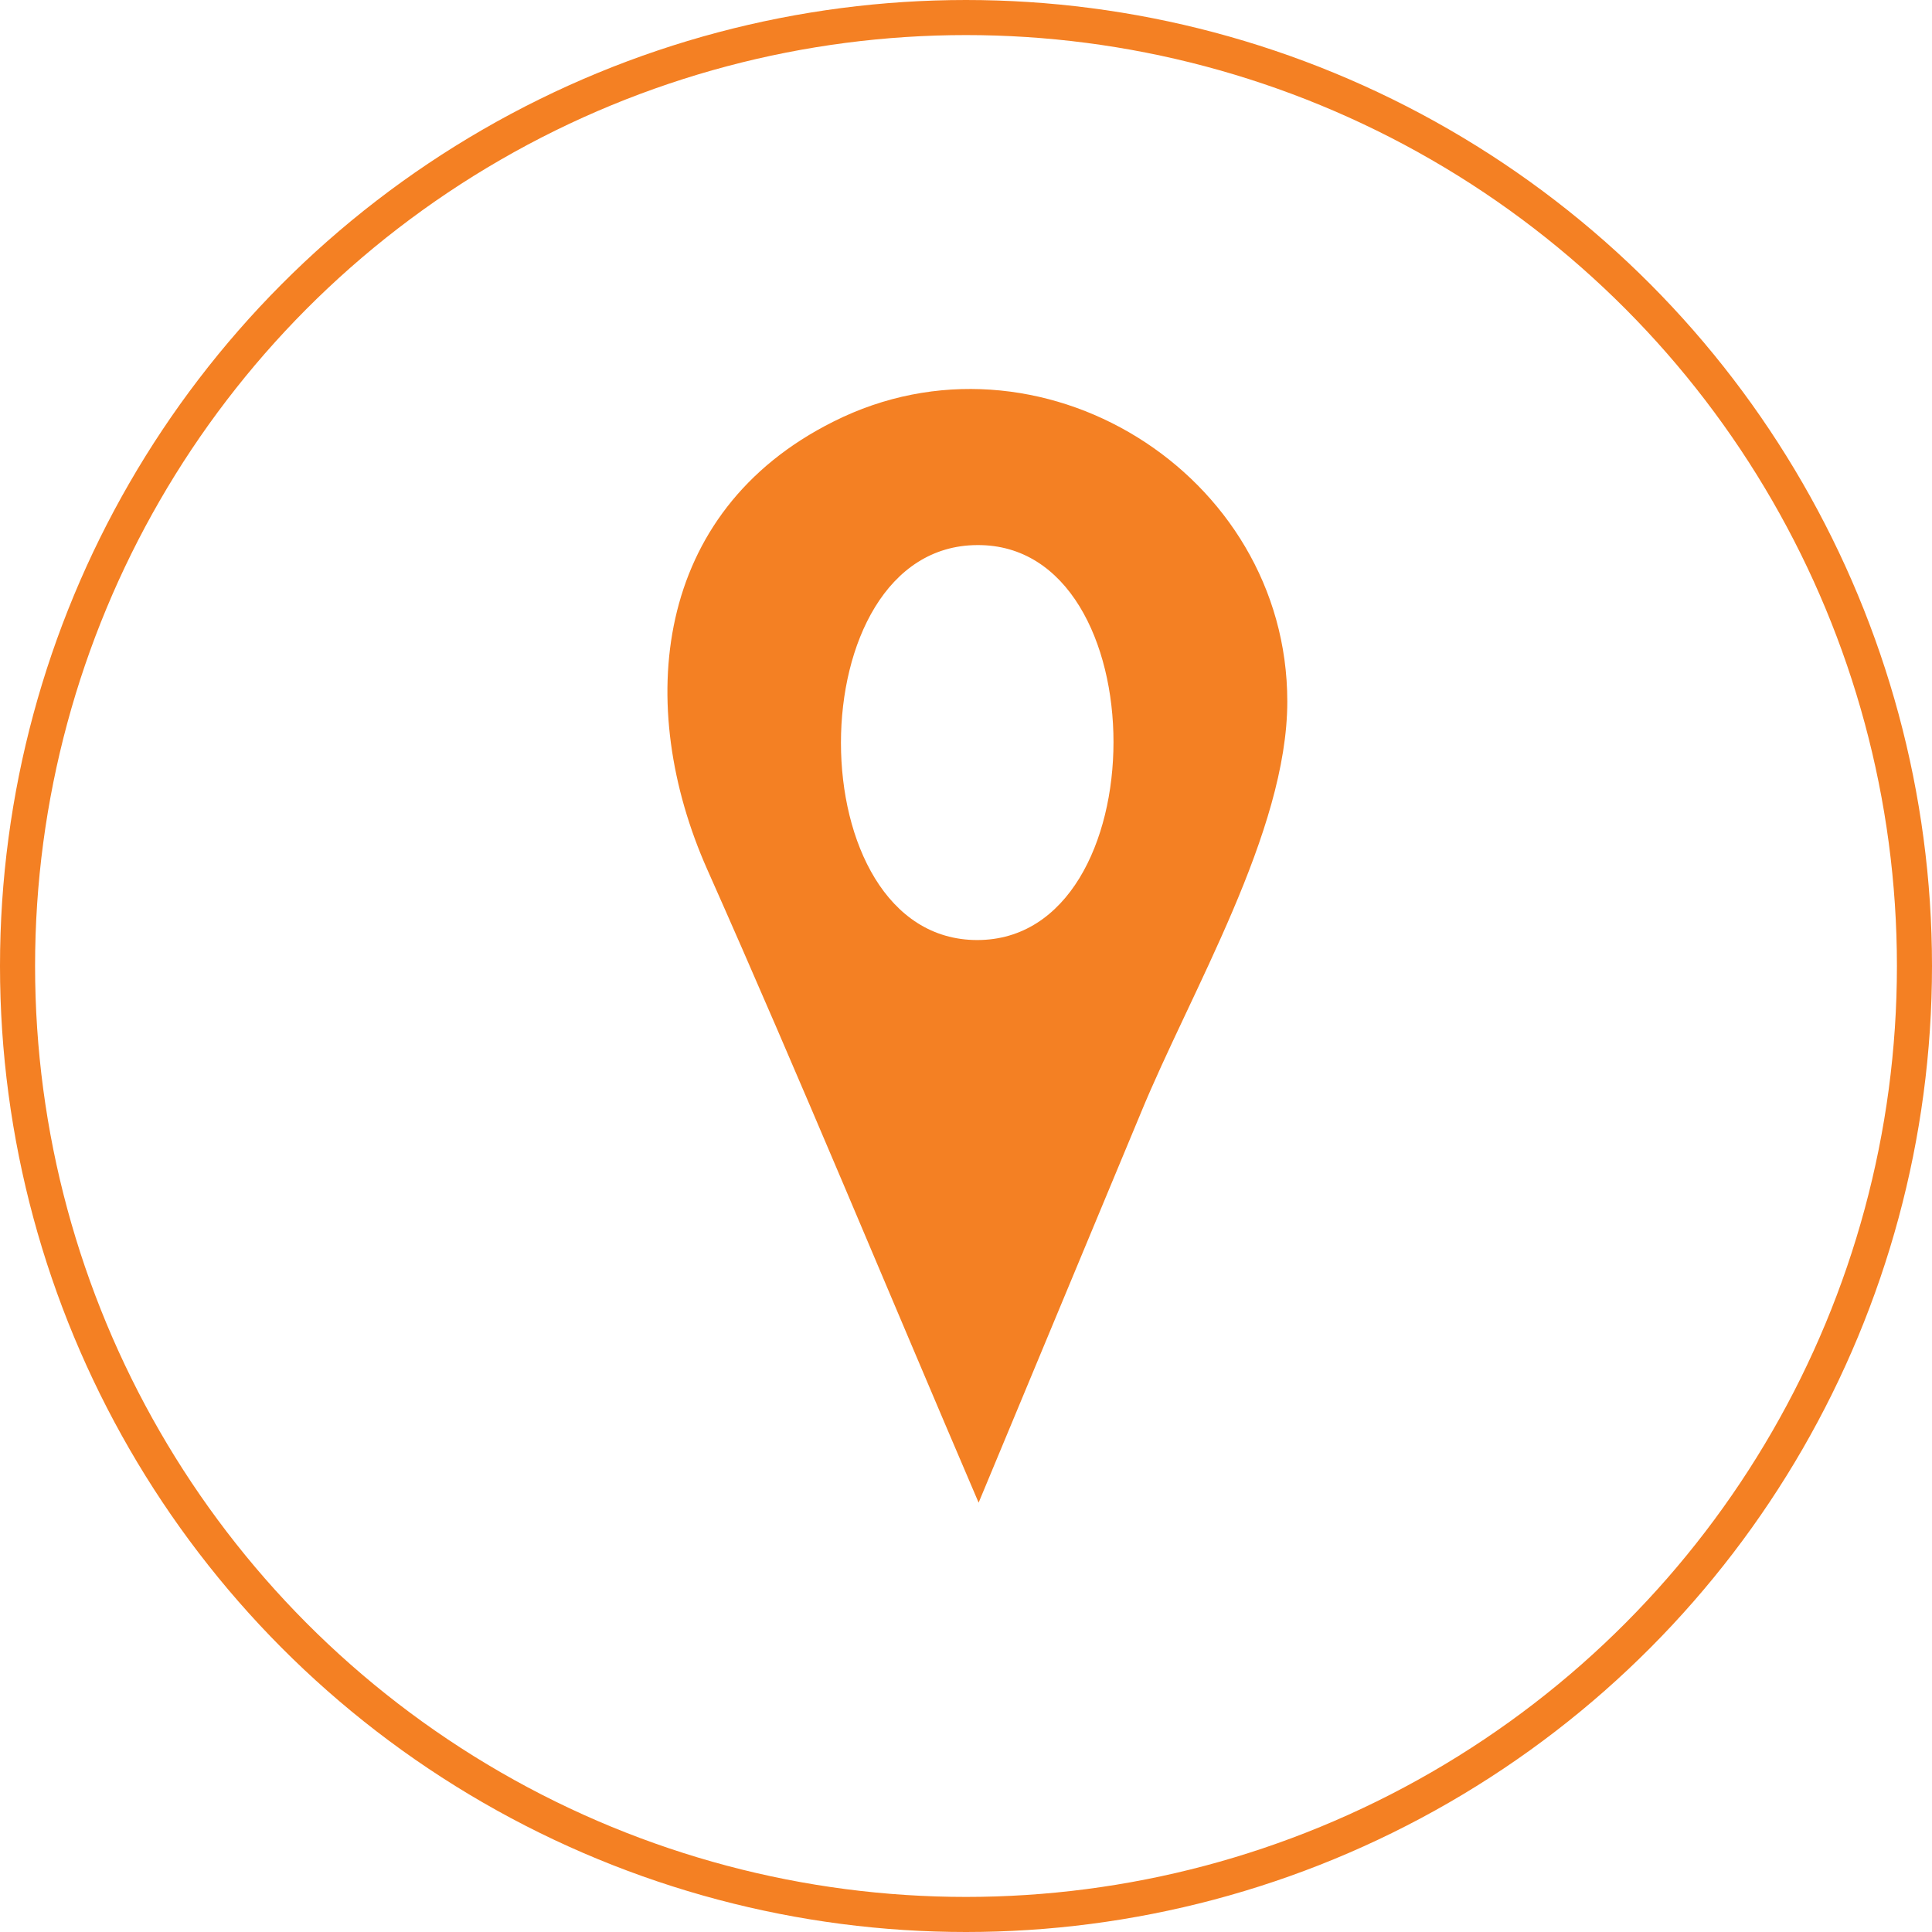
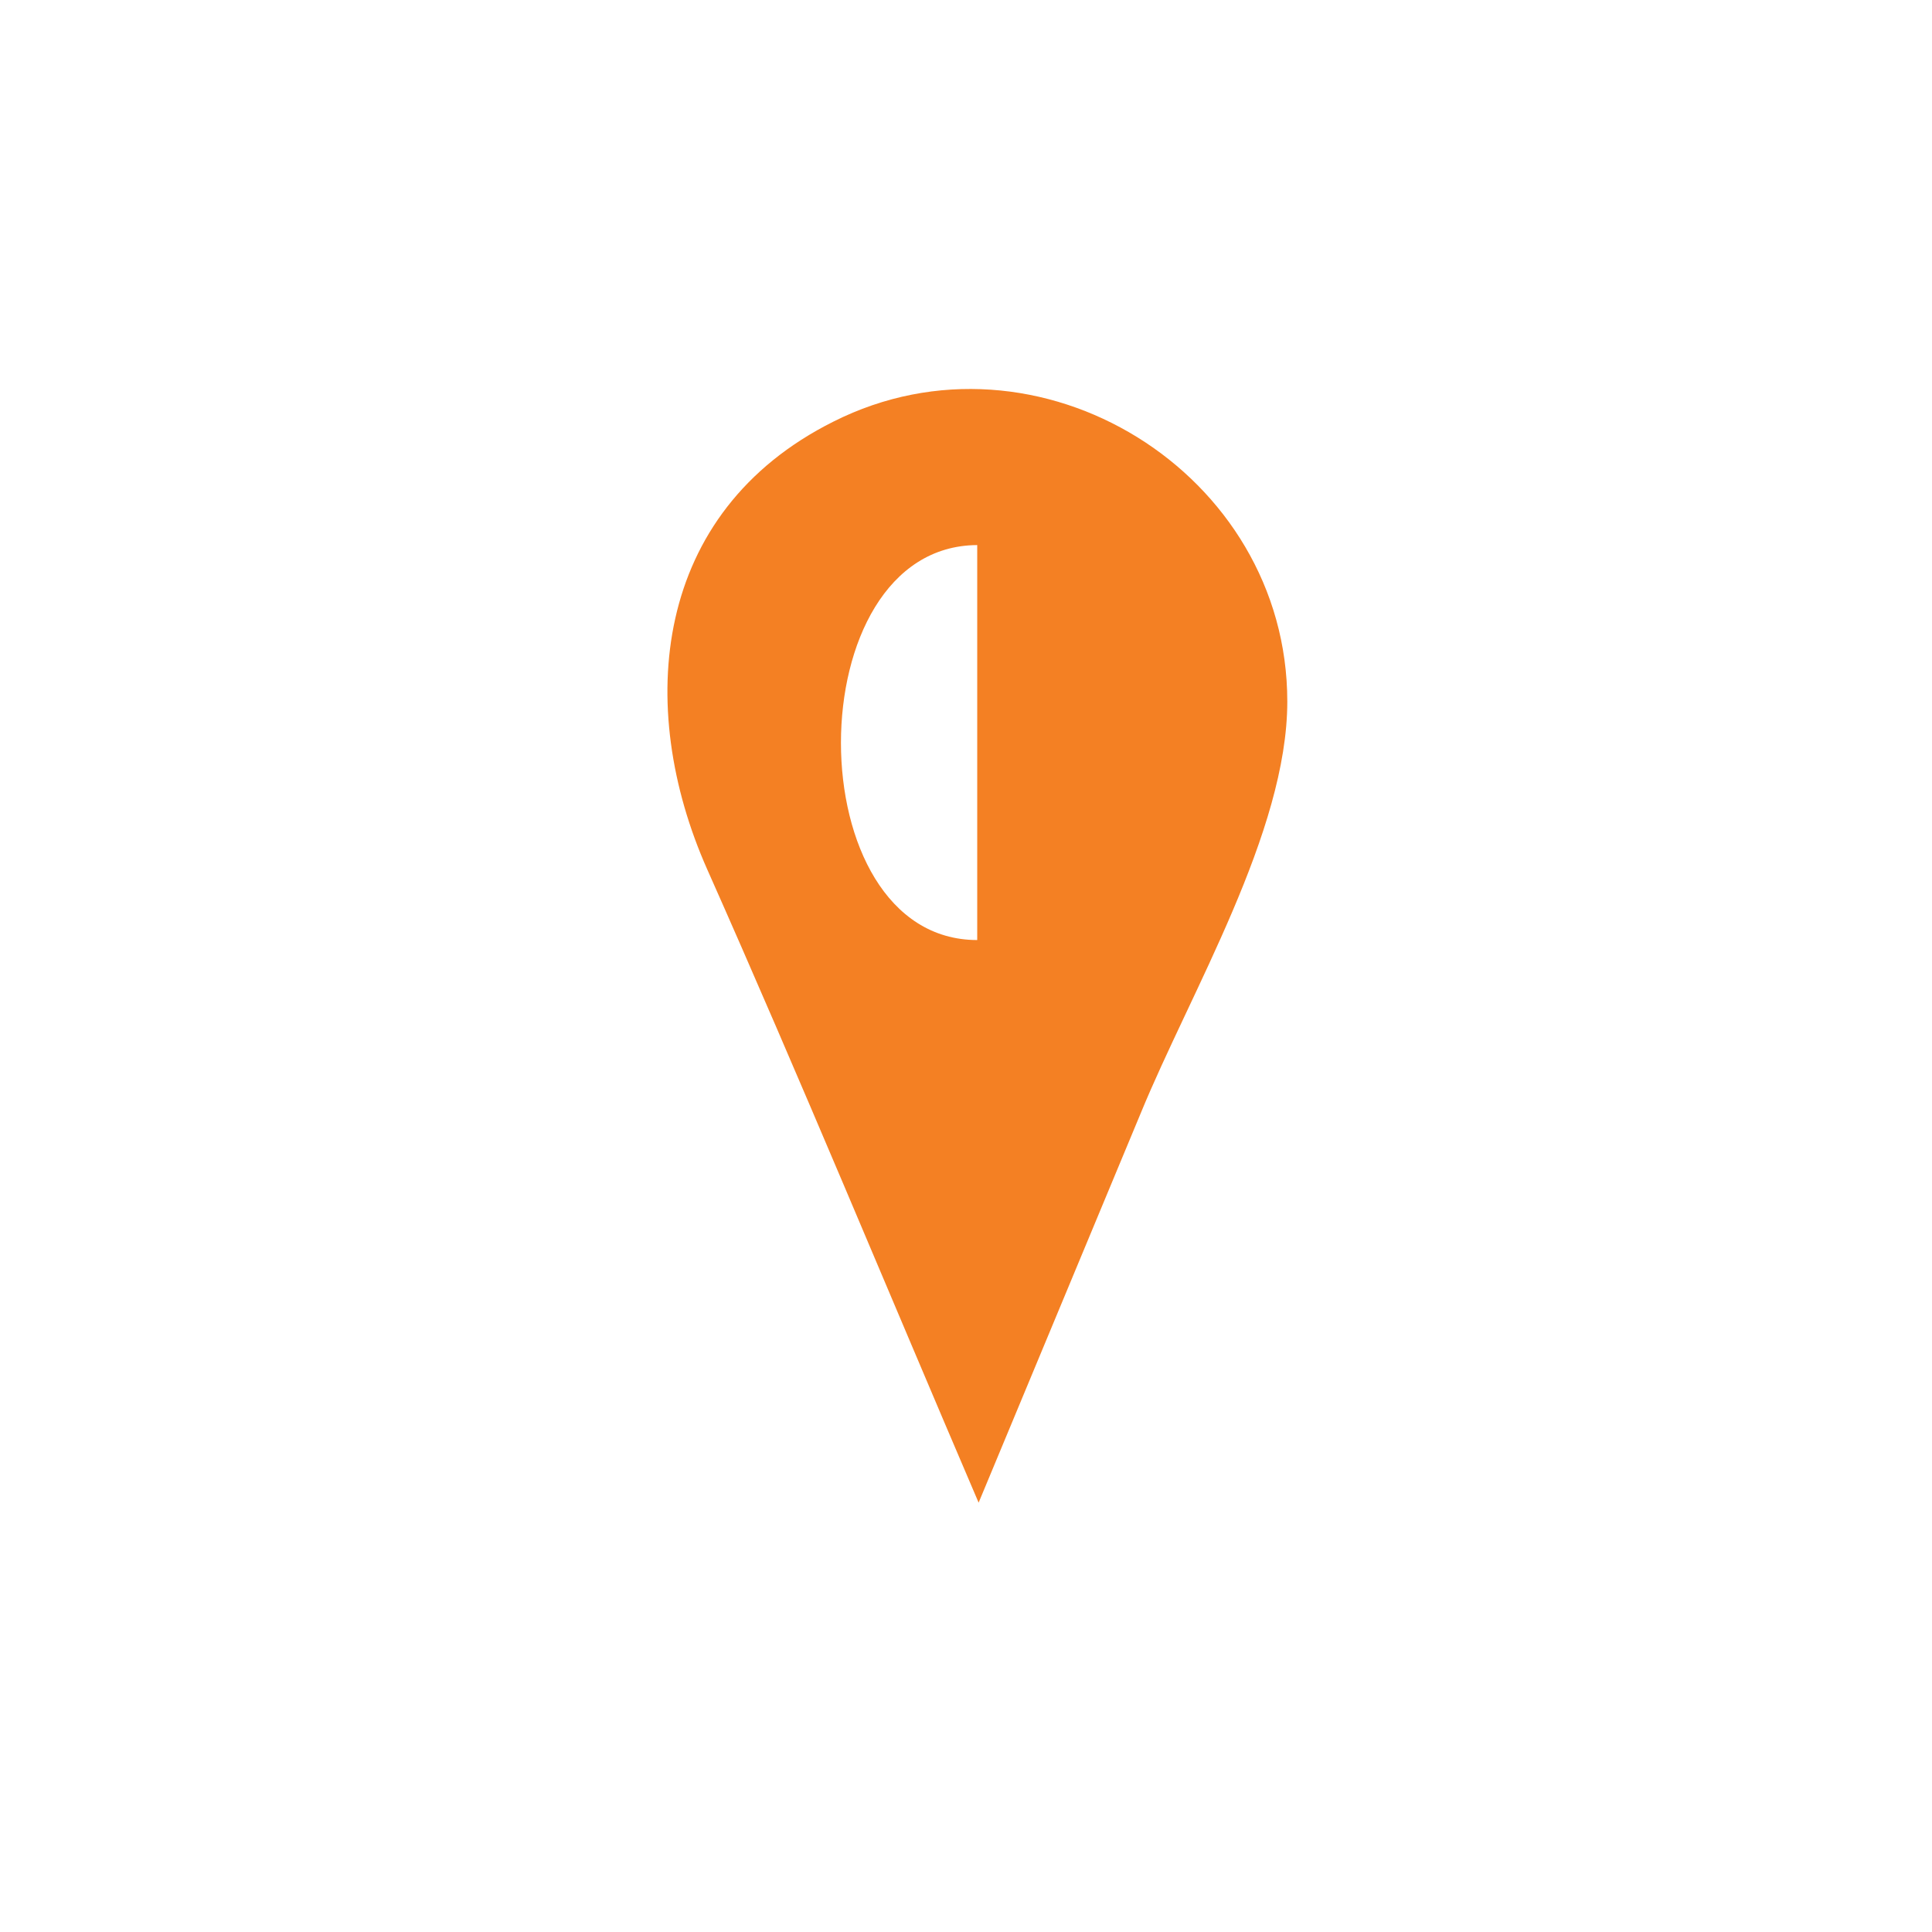
<svg xmlns="http://www.w3.org/2000/svg" width="275.4" height="275.4" viewBox="0 0 275.4 275.4">
  <g id="Group_1" data-name="Group 1" transform="translate(-0.3 -0.3)">
-     <circle id="Ellipse_1" data-name="Ellipse 1" cx="135.2" cy="135.2" r="135.2" transform="translate(2.8 2.8)" fill="none" stroke="#f48023" stroke-miterlimit="10" stroke-width="5" />
-     <path id="Path_1" data-name="Path 1" d="M183.8,100.3c0-32.6-35.5-54.6-64.7-39.9-25.8,12.9-28.3,40.6-18,63.8,13.3,29.9,25.8,60.2,38.7,90.3L162.9,159C170,141.7,183.8,118.9,183.8,100.3Zm-44.2,34c-25.9,0-25.9-56.2,0-56.3C165.5,77.8,165.5,134.3,139.6,134.3Z" fill="#f48023" />
+     <path id="Path_1" data-name="Path 1" d="M183.8,100.3c0-32.6-35.5-54.6-64.7-39.9-25.8,12.9-28.3,40.6-18,63.8,13.3,29.9,25.8,60.2,38.7,90.3L162.9,159C170,141.7,183.8,118.9,183.8,100.3Zm-44.2,34c-25.9,0-25.9-56.2,0-56.3Z" fill="#f48023" />
  </g>
</svg>